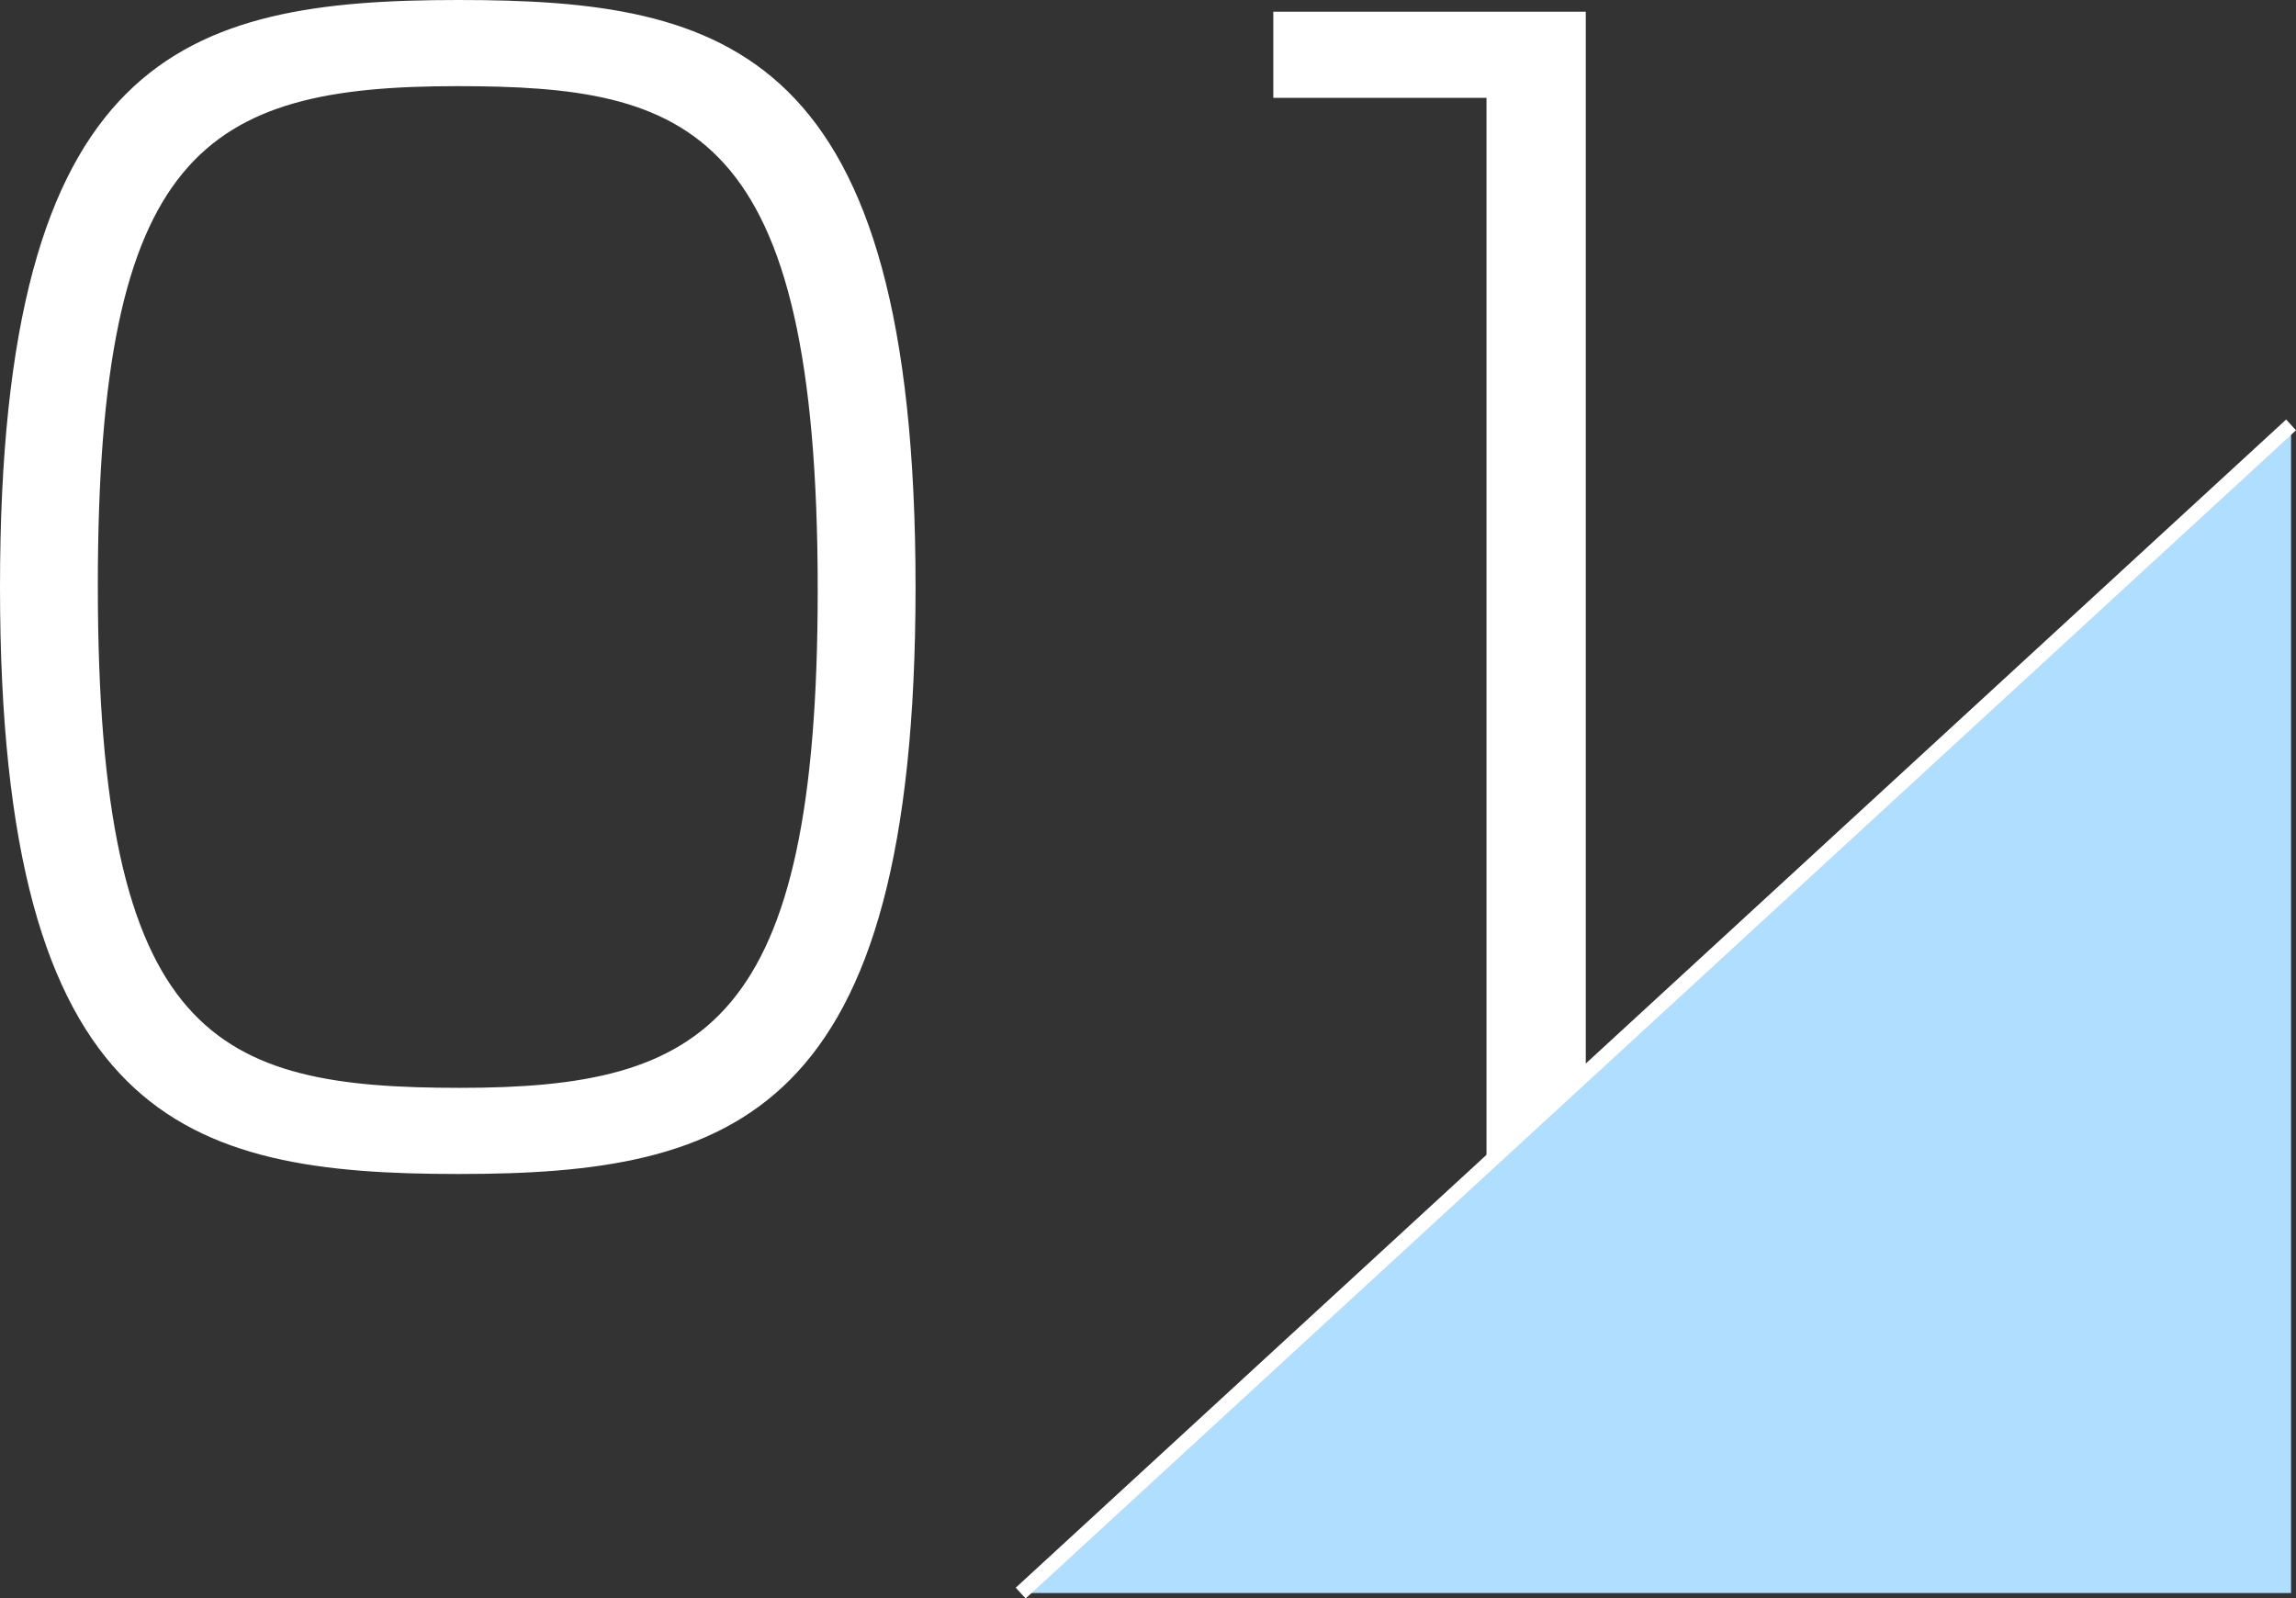
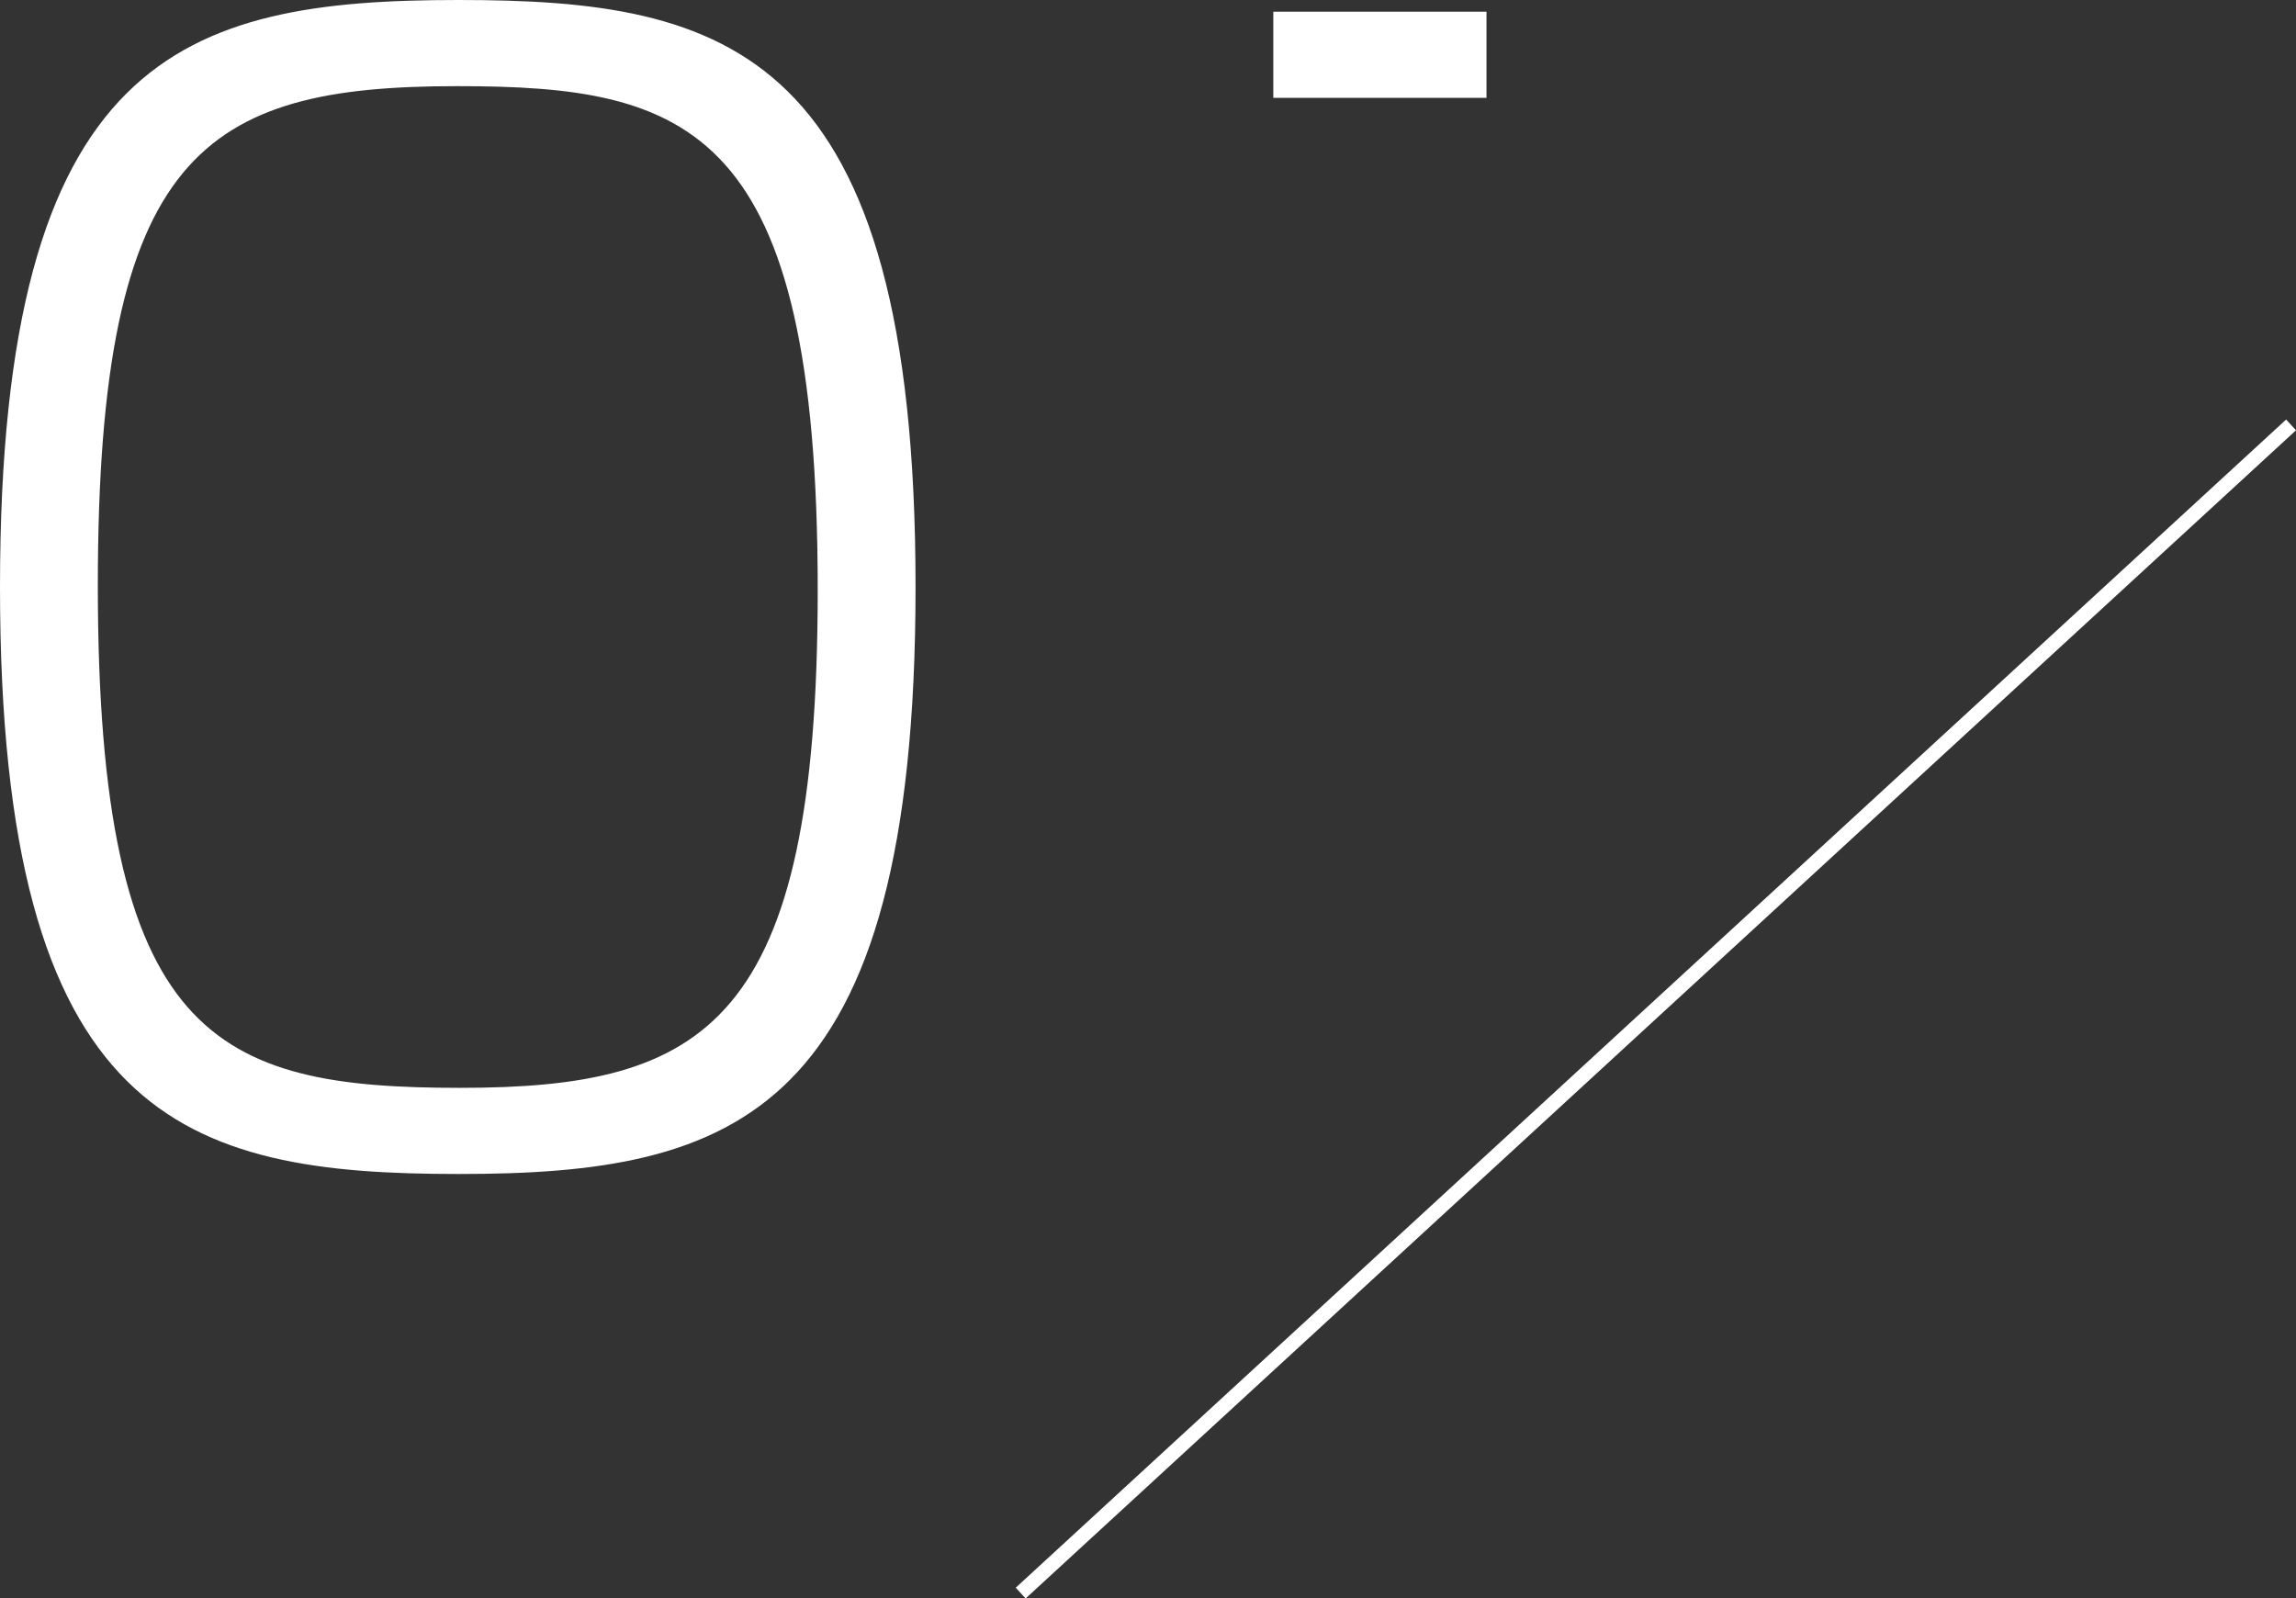
<svg xmlns="http://www.w3.org/2000/svg" width="157.238" height="109.468" viewBox="0 0 157.238 109.468">
  <rect x="0" y="0" width="157.238" height="109.468" fill="#333333" stroke="none" />
  <g id="グループ_488" data-name="グループ 488" transform="translate(-131.1 -1289.4)">
-     <path id="パス_45" data-name="パス 45" d="M38-79.6c-18.8,0-31.4,3.7-31.4,40.2C6.6-2.8,19.3.8,38,.8,56.9.8,69.3-3.1,69.3-39.4,69.3-76.3,56.4-79.6,38-79.6Zm-.1,5.9c15.9,0,24.7,2.7,24.7,34.5,0,29.8-7.7,34.1-24.5,34.1-16.7,0-24.8-3.3-24.8-34.4C13.3-69.2,20.6-73.7,37.9-73.7Zm55.9-5.1v5.9h14.6V0h6.8V-78.8Z" transform="translate(124.5 1369)" fill="#fff" />
-     <path id="パス_48" data-name="パス 48" d="M0,80,87,0V80Z" transform="translate(201 1318.5)" fill="#b0deff" />
+     <path id="パス_45" data-name="パス 45" d="M38-79.6c-18.8,0-31.4,3.7-31.4,40.2C6.6-2.8,19.3.8,38,.8,56.9.8,69.3-3.1,69.3-39.4,69.3-76.3,56.4-79.6,38-79.6Zm-.1,5.9c15.9,0,24.7,2.7,24.7,34.5,0,29.8-7.7,34.1-24.5,34.1-16.7,0-24.8-3.3-24.8-34.4C13.3-69.2,20.6-73.7,37.9-73.7Zm55.9-5.1v5.9h14.6V0V-78.8Z" transform="translate(124.5 1369)" fill="#fff" />
    <path id="パス_44" data-name="パス 44" d="M87,0,0,80" transform="translate(201 1318.5)" fill="none" stroke="#fff" stroke-width="1" />
  </g>
</svg>